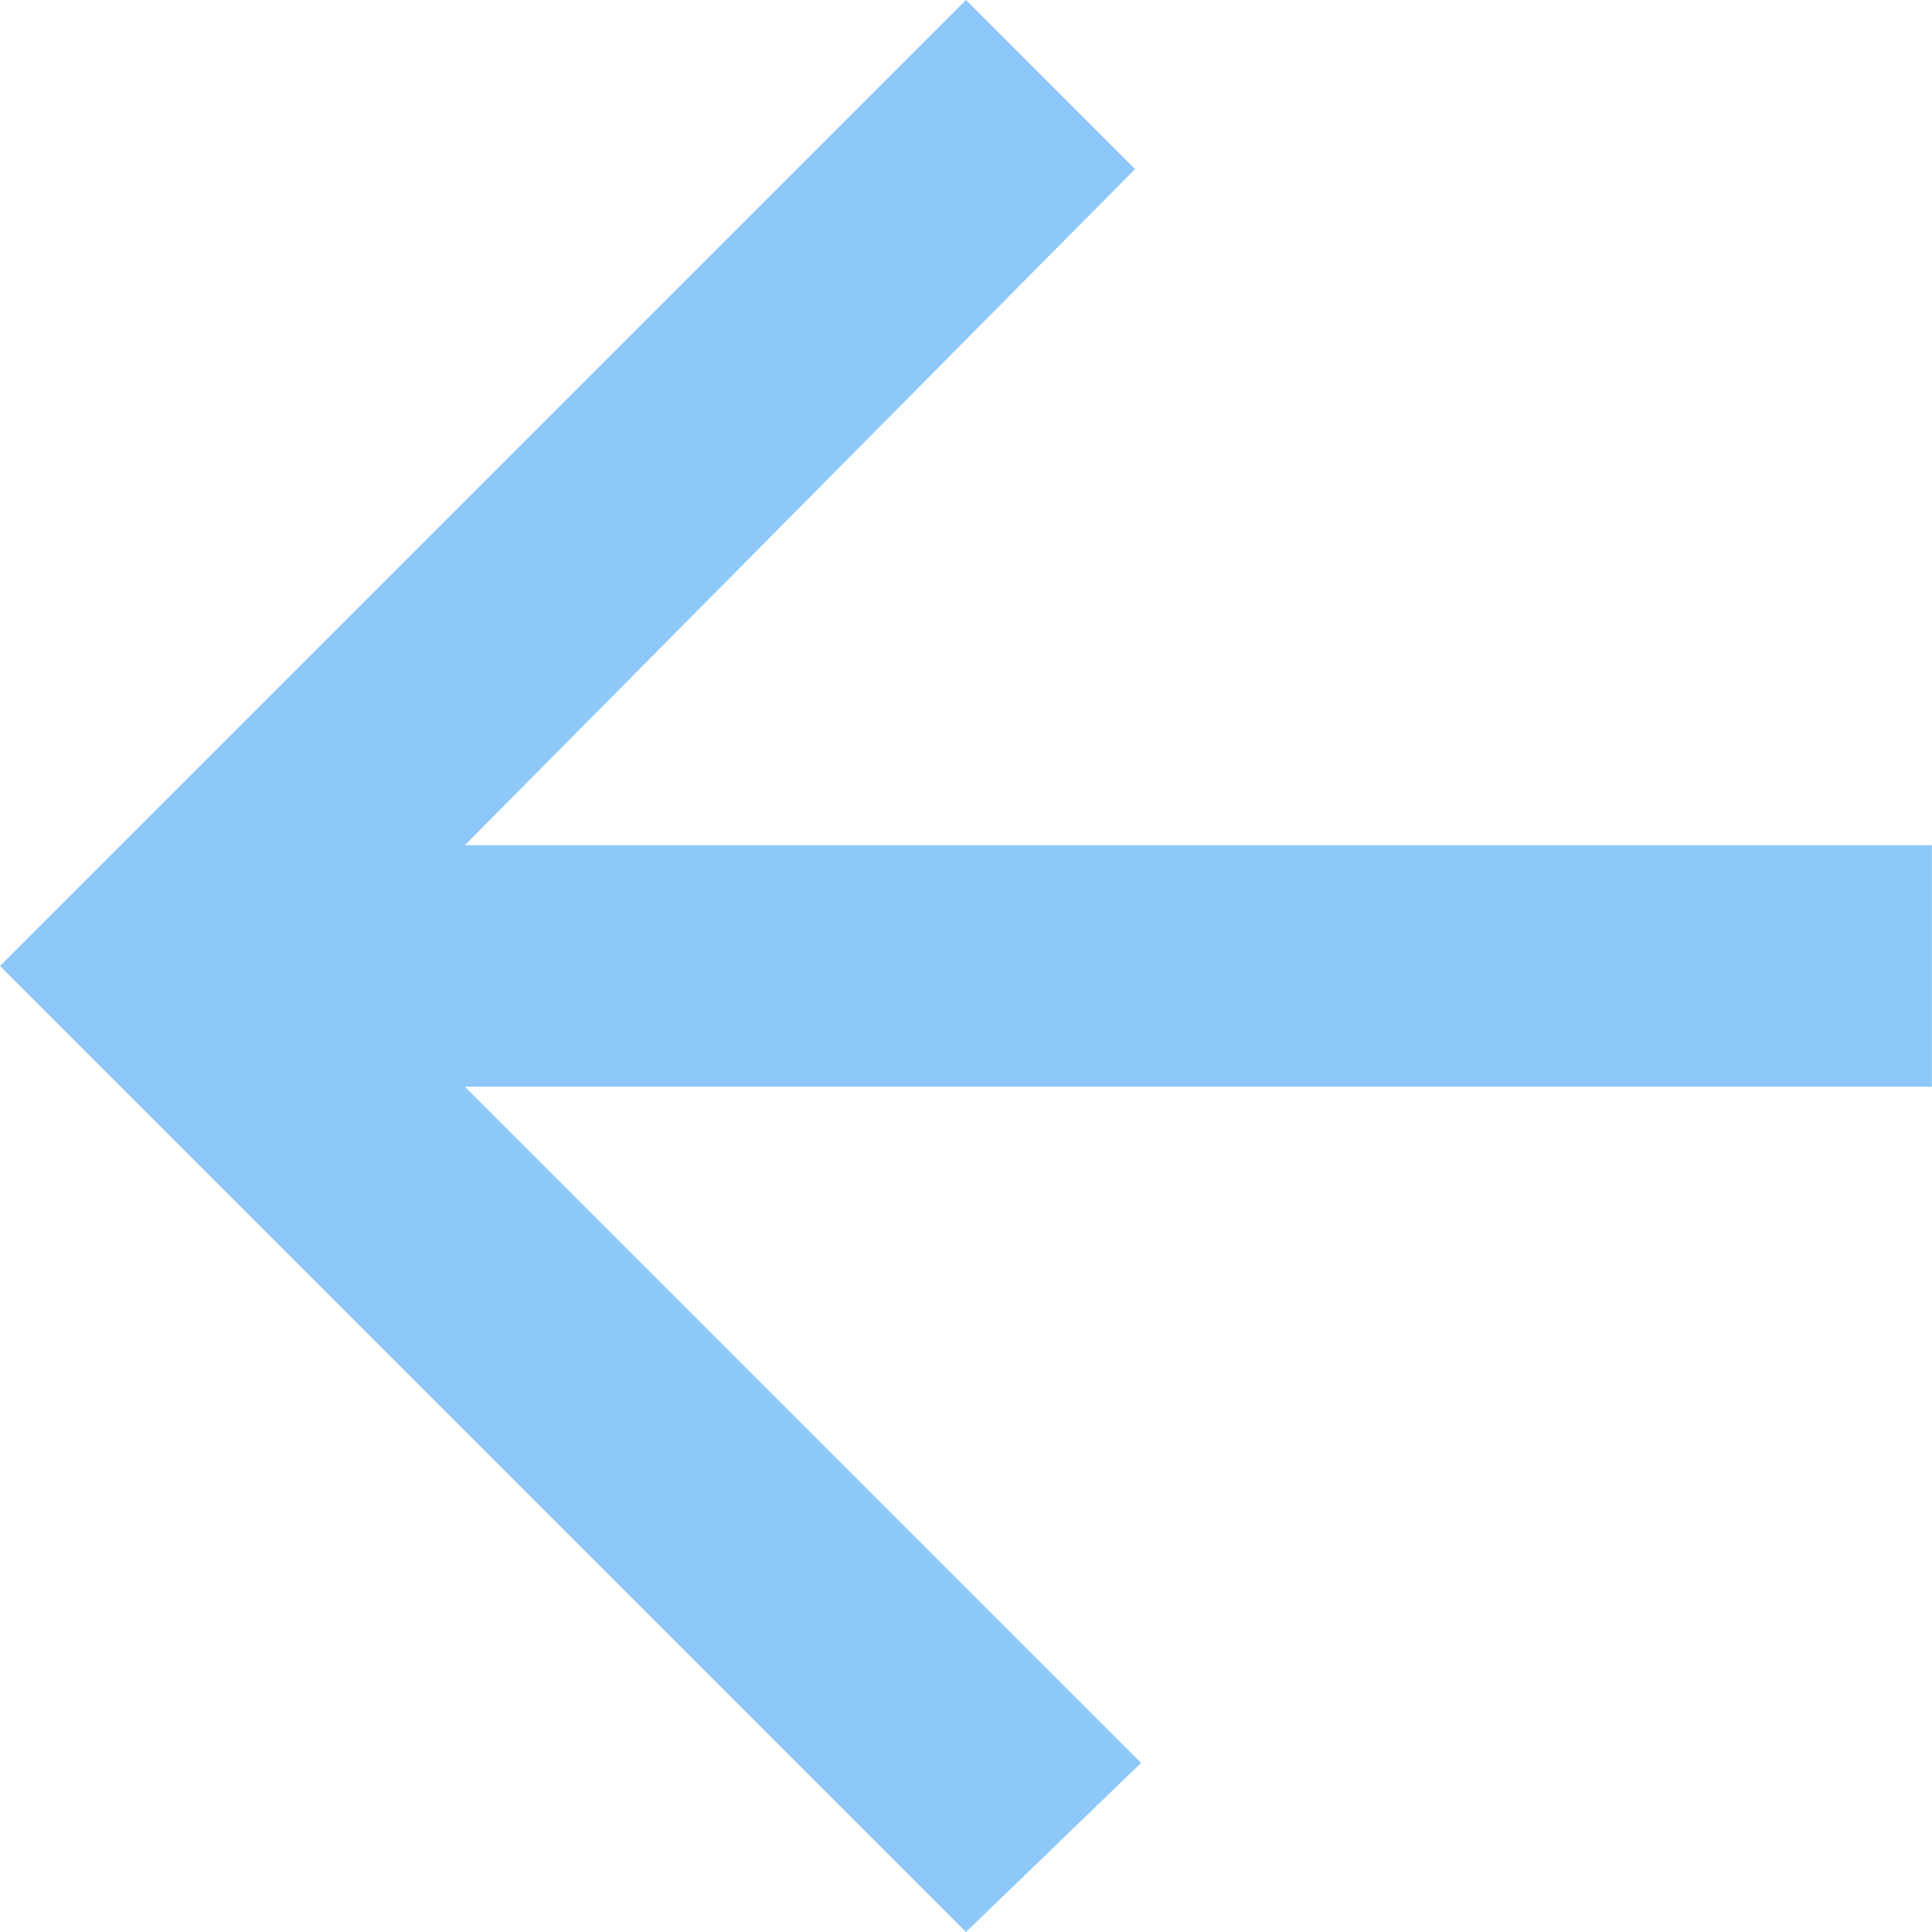
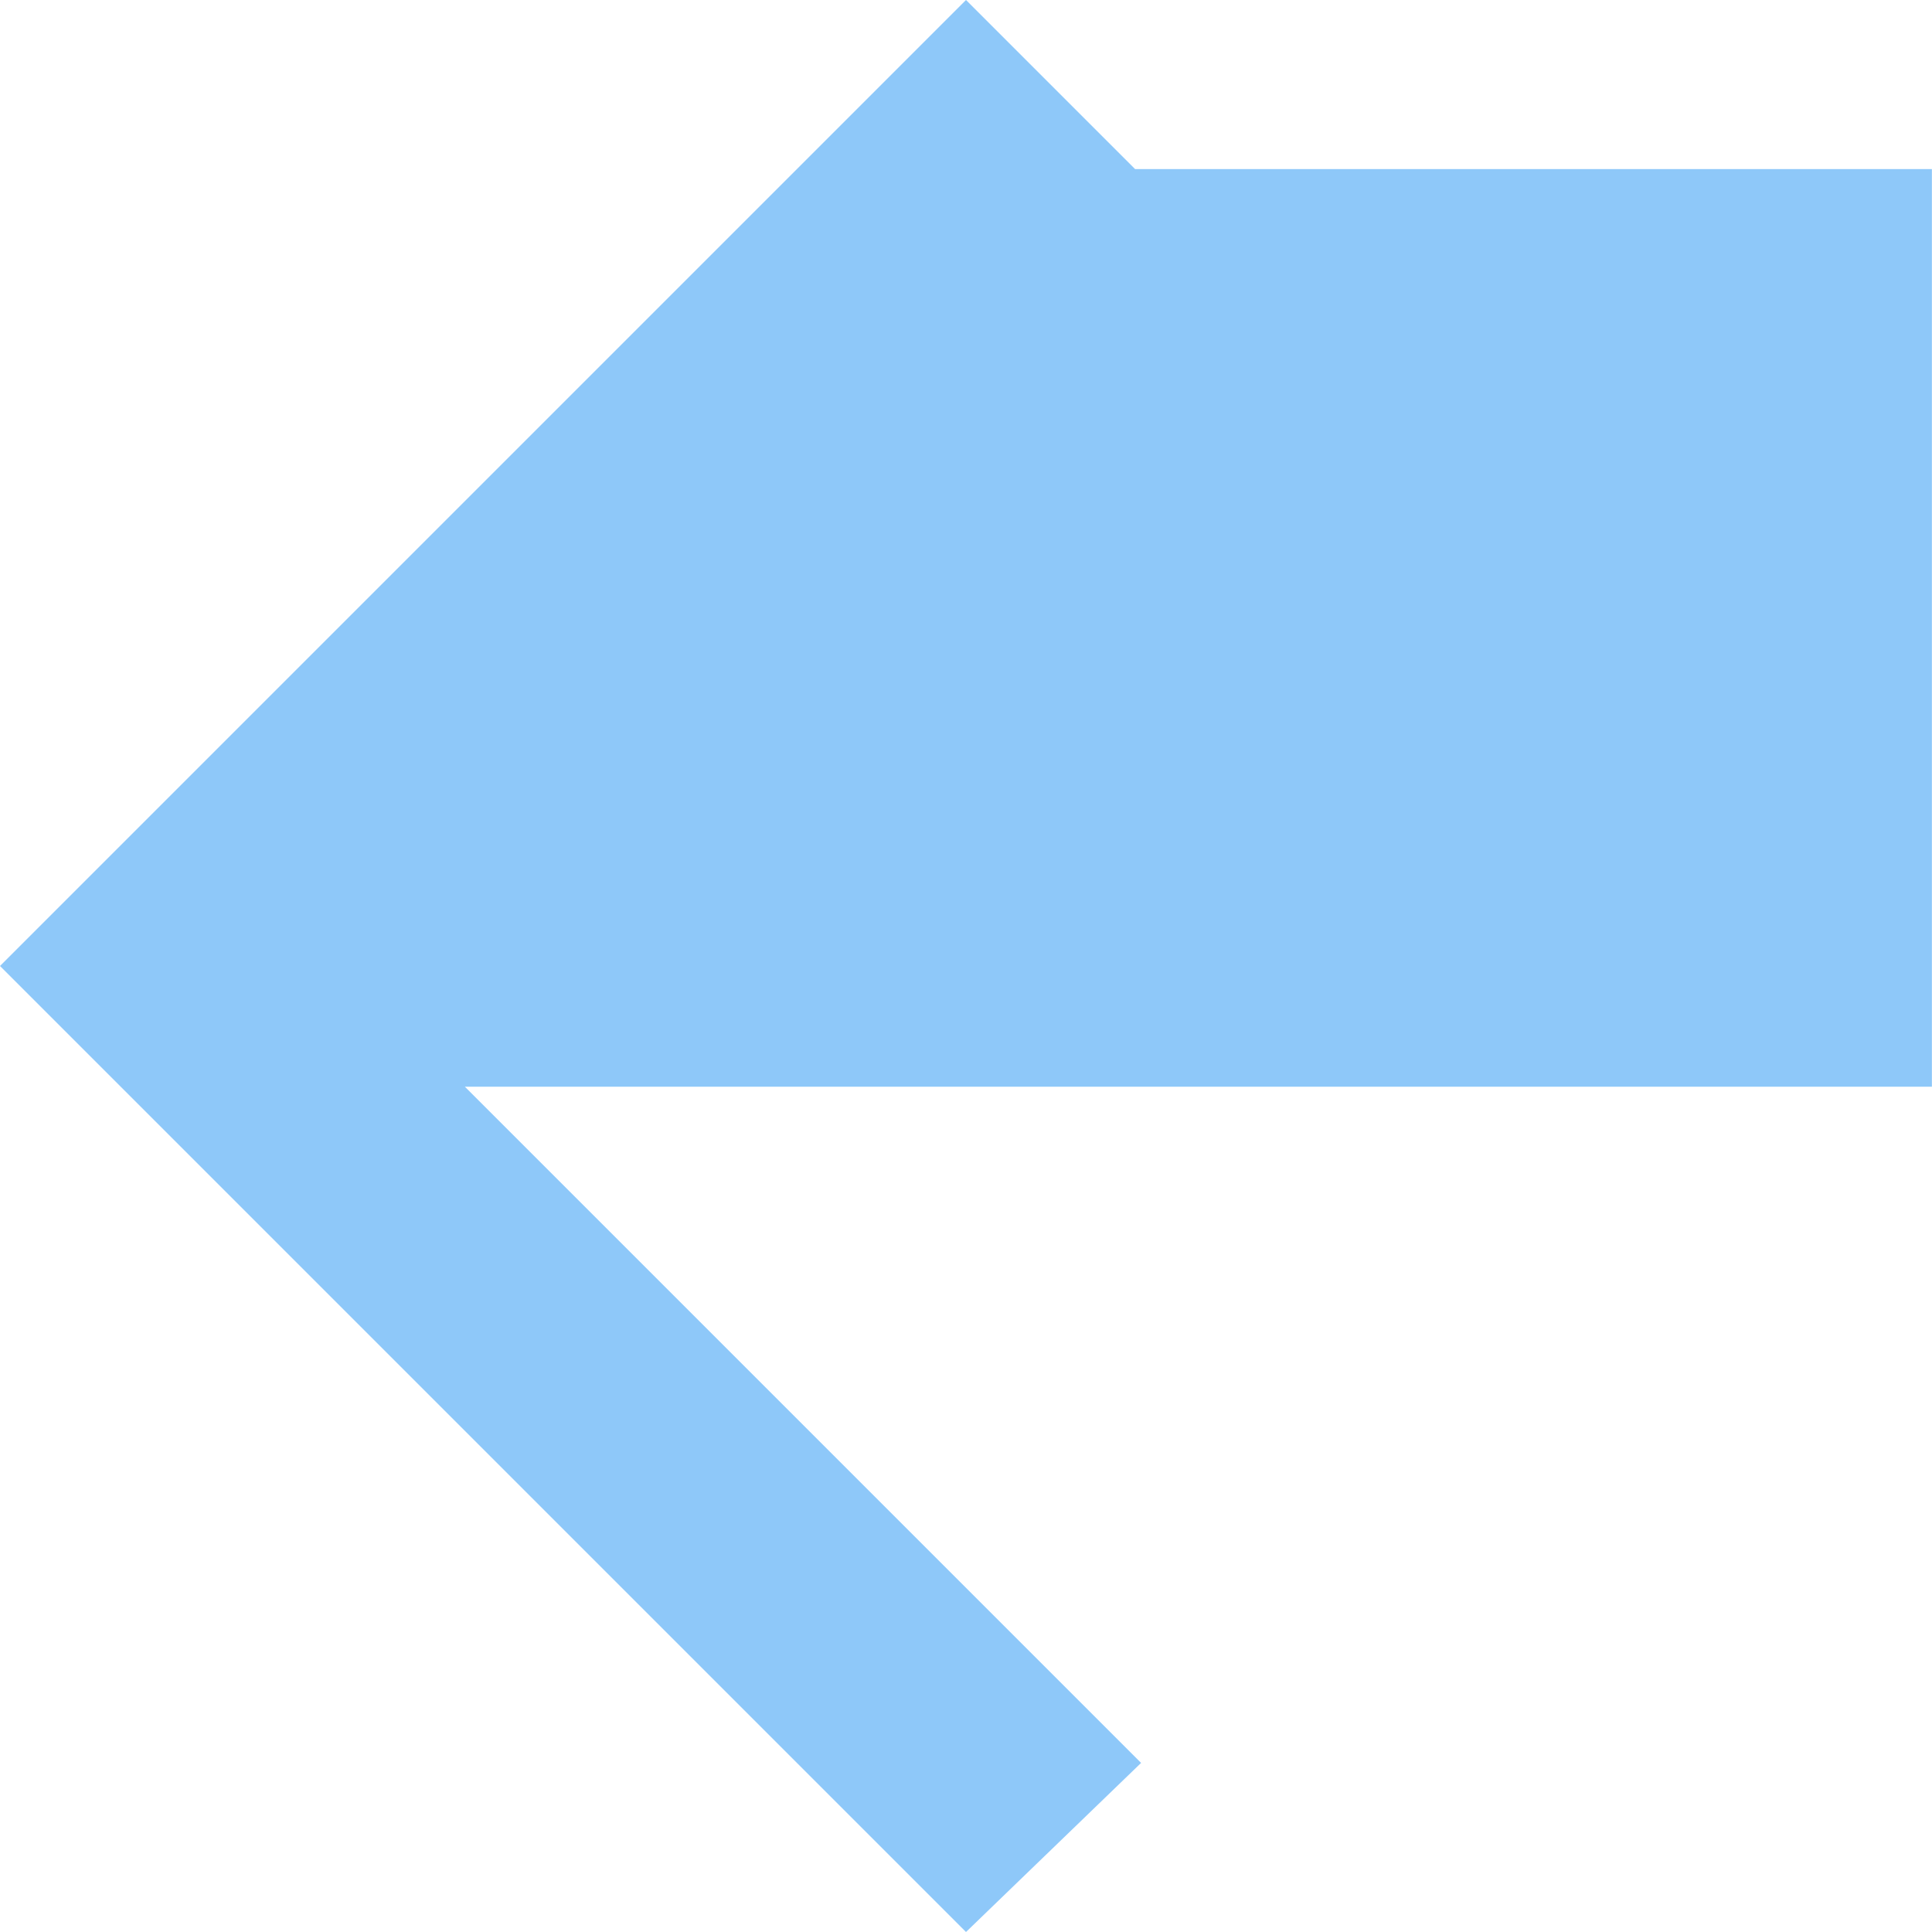
<svg xmlns="http://www.w3.org/2000/svg" width="19.3" height="19.3" viewBox="0 0 19.3 19.3">
-   <path id="Icon_ionic-md-arrow-forward" data-name="Icon ionic-md-arrow-forward" d="M25.276,16.833H10.621l6.755,6.755-1.749,1.689-9.65-9.65,9.65-9.65,1.689,1.689L10.621,14.42H25.276Z" transform="translate(-5.977 -5.977)" fill="#8ec8f9" />
+   <path id="Icon_ionic-md-arrow-forward" data-name="Icon ionic-md-arrow-forward" d="M25.276,16.833H10.621l6.755,6.755-1.749,1.689-9.65-9.65,9.65-9.65,1.689,1.689H25.276Z" transform="translate(-5.977 -5.977)" fill="#8ec8f9" />
</svg>